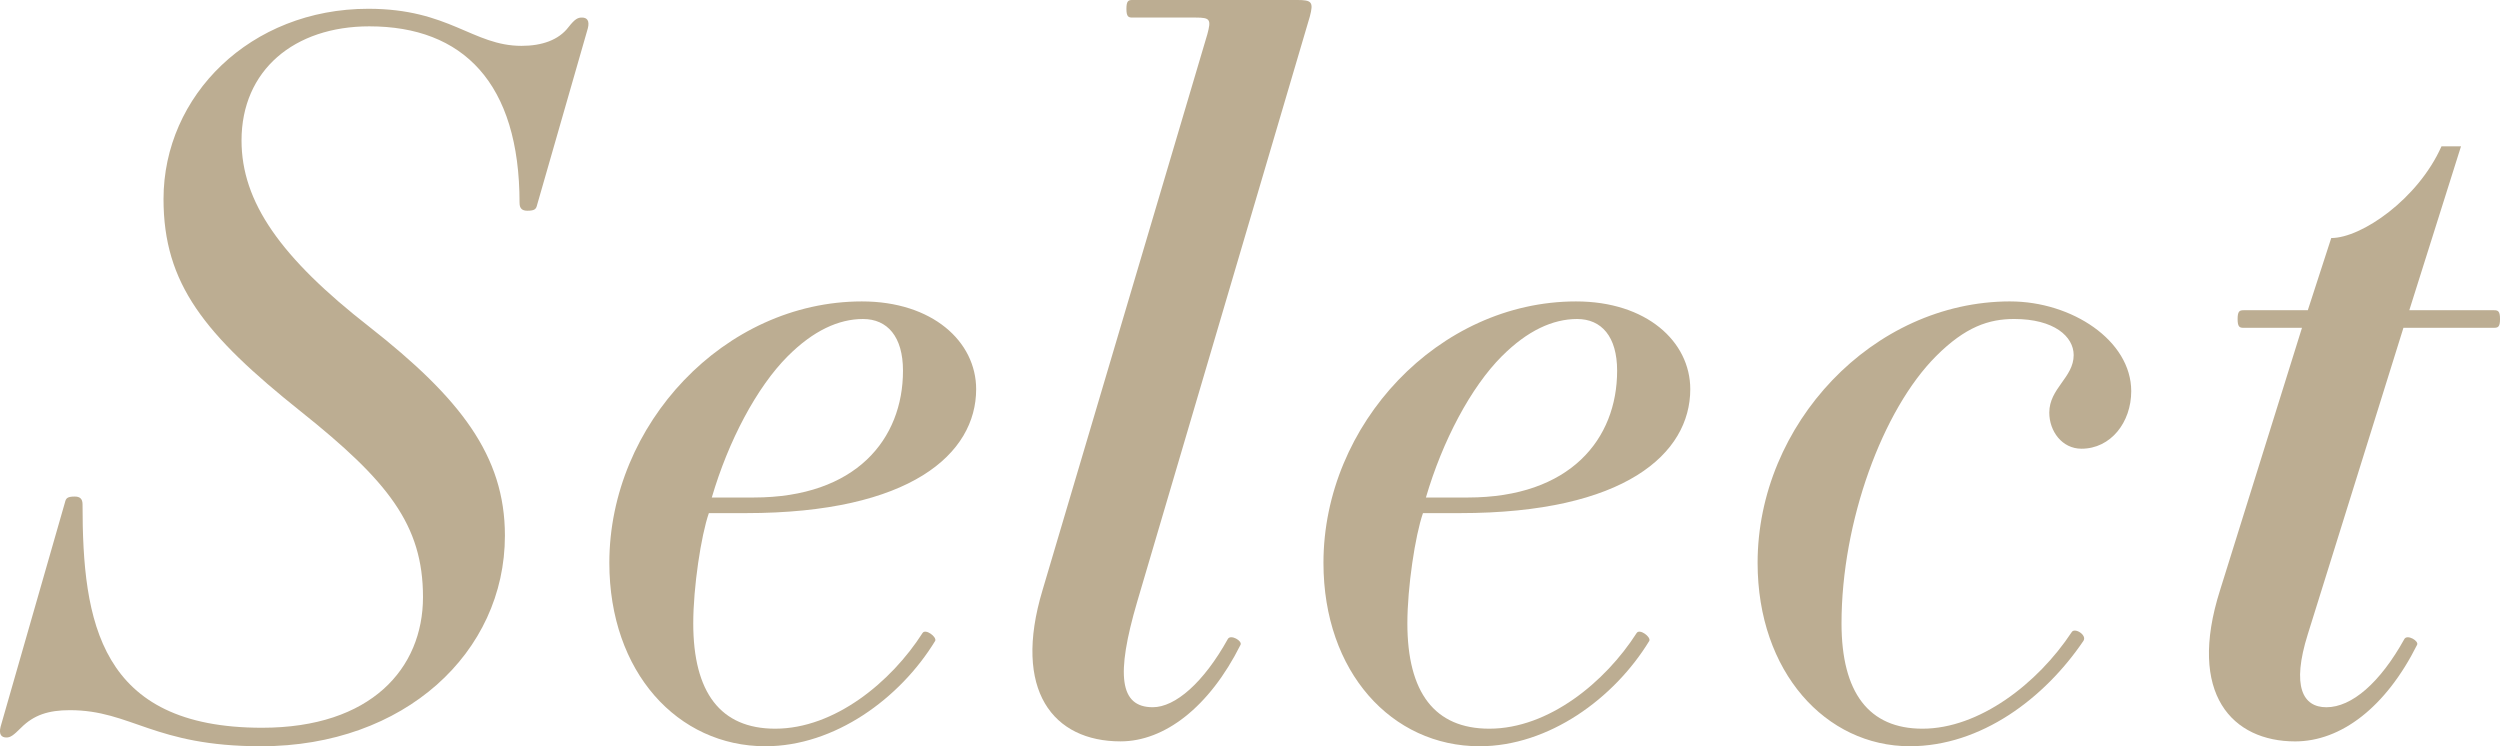
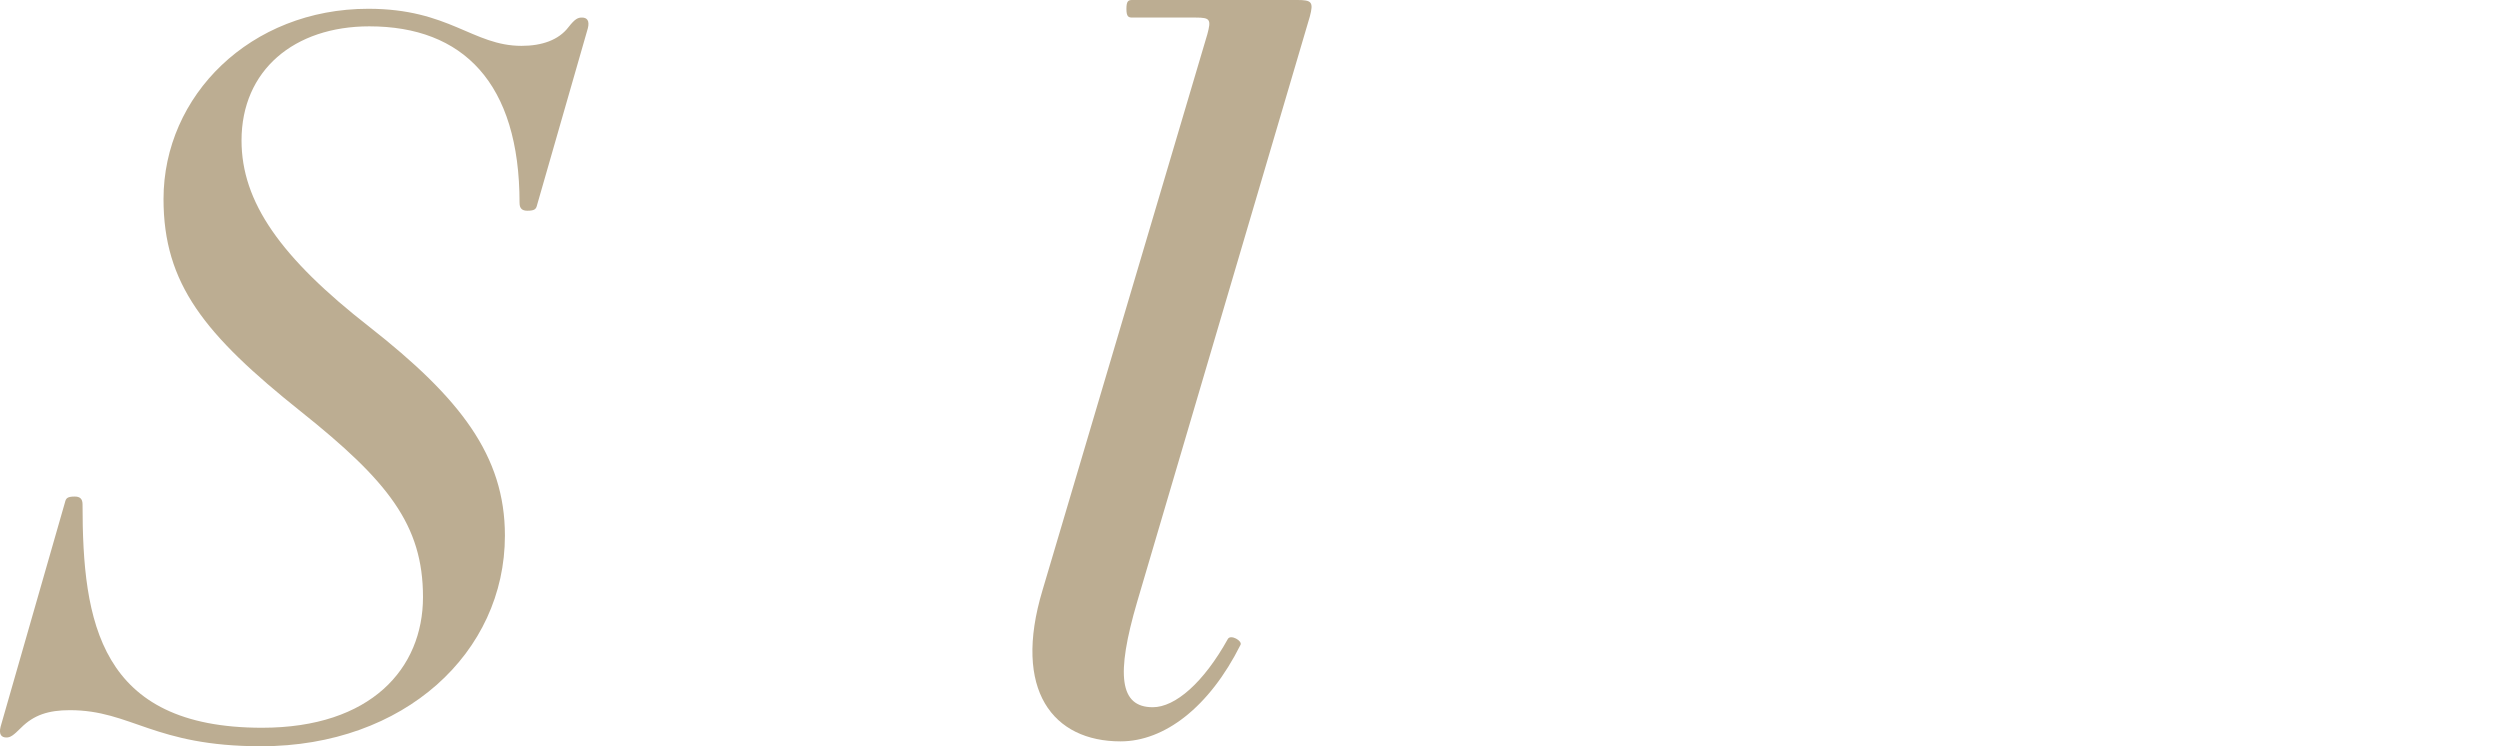
<svg xmlns="http://www.w3.org/2000/svg" id="_レイヤー_2" viewBox="0 0 116.455 34.762">
  <g id="design">
    <path d="M17.16.409c3.771,0,4.862,1.727,7.134,1.727.954,0,1.727-.273,2.181-.864.318-.409.454-.454.636-.454.227,0,.363.136.272.5l-2.363,8.225c-.045.182-.091.273-.455.273-.227,0-.363-.091-.363-.364,0-5.589-2.636-8.225-6.998-8.225-3.499,0-5.953,2.045-5.953,5.317,0,2.863,1.817,5.453,5.953,8.679,4.226,3.317,6.316,5.998,6.316,9.724,0,5.453-4.681,9.815-11.36,9.815-4.999,0-6.043-1.681-8.906-1.681-1,0-1.682.227-2.272.818-.364.364-.5.455-.682.455-.228,0-.364-.136-.273-.5l2.999-10.451c.045-.182.091-.273.455-.273.227,0,.364.091.364.364,0,5.453.772,10.406,8.361,10.406,5.089,0,7.498-2.772,7.498-6.089,0-3.363-1.636-5.408-5.68-8.634-4.499-3.59-6.407-5.953-6.407-9.906C7.617,4.453,11.661.409,17.16.409Z" style="fill:#bcad92; stroke-width:0px;" />
-     <path d="M40.154,14.041c3.272,0,5.317,1.863,5.317,4.09,0,2.999-3.044,5.771-10.724,5.771h-1.727c-.364,1.045-.727,3.454-.727,5.135,0,3.226,1.272,4.907,3.817,4.907,2.772,0,5.407-2.181,6.861-4.453.136-.227.682.182.591.364-1.636,2.681-4.68,4.907-7.907,4.907-4.089,0-7.271-3.453-7.271-8.543,0-6.453,5.362-12.178,11.769-12.178ZM36.701,16.586c-1.454,1.454-2.772,3.954-3.544,6.589h1.954c4.771,0,6.952-2.726,6.952-5.907,0-1.59-.727-2.408-1.863-2.408-1.136,0-2.317.545-3.499,1.727Z" style="fill:#bcad92; stroke-width:0px;" />
    <path d="M56.242,1.59c.182-.681.136-.772-.545-.772h-2.954c-.182,0-.272-.045-.272-.409s.091-.409.272-.409h7.68c.682,0,.772.091.591.772l-8.043,27.264c-1,3.408-.818,4.908.727,4.908,1.045,0,2.363-1.136,3.499-3.181.136-.227.681.091.59.273-1.454,2.908-3.544,4.499-5.589,4.499-3.136,0-5.044-2.363-3.635-7.043L56.242,1.59Z" style="fill:#bcad92; stroke-width:0px;" />
-     <path d="M73.419,14.041c3.272,0,5.317,1.863,5.317,4.09,0,2.999-3.044,5.771-10.724,5.771h-1.727c-.364,1.045-.727,3.454-.727,5.135,0,3.226,1.272,4.907,3.817,4.907,2.772,0,5.407-2.181,6.861-4.453.137-.227.682.182.591.364-1.636,2.681-4.68,4.907-7.907,4.907-4.089,0-7.271-3.453-7.271-8.543,0-6.453,5.362-12.178,11.769-12.178ZM69.966,16.586c-1.454,1.454-2.772,3.954-3.544,6.589h1.954c4.771,0,6.953-2.726,6.953-5.907,0-1.59-.727-2.408-1.863-2.408-1.136,0-2.318.545-3.499,1.727Z" style="fill:#bcad92; stroke-width:0px;" />
-     <path d="M93.642,14.041c2.863,0,5.635,1.817,5.635,4.18,0,1.454-.954,2.681-2.317,2.681-.909,0-1.5-.818-1.5-1.681,0-1.136,1.136-1.636,1.136-2.681,0-.863-.909-1.681-2.771-1.681-1.182,0-2.272.364-3.635,1.727-2.5,2.5-4.408,7.725-4.408,12.451,0,3.226,1.272,4.907,3.771,4.907,2.635,0,5.362-2.09,6.952-4.499.137-.227.727.136.545.409-1.817,2.681-4.771,4.907-8.088,4.907-3.908,0-7.089-3.453-7.089-8.543,0-6.453,5.362-12.178,11.769-12.178Z" style="fill:#bcad92; stroke-width:0px;" />
-     <path d="M104.504,14.45h2.999l1.091-3.362c1.409,0,4.044-1.818,5.135-4.271h.909l-2.408,7.634h3.953c.182,0,.273.046.273.409s-.091.409-.273.409h-4.226l-4.453,14.268c-.772,2.454-.227,3.408.863,3.408,1.182,0,2.5-1.136,3.635-3.181.137-.227.682.091.591.273-1.454,2.908-3.544,4.499-5.68,4.499-2.908,0-5.044-2.181-3.499-7.043l3.817-12.223h-2.727c-.182,0-.272-.045-.272-.409s.091-.409.272-.409Z" style="fill:#bcad92; stroke-width:0px;" />
  </g>
</svg>